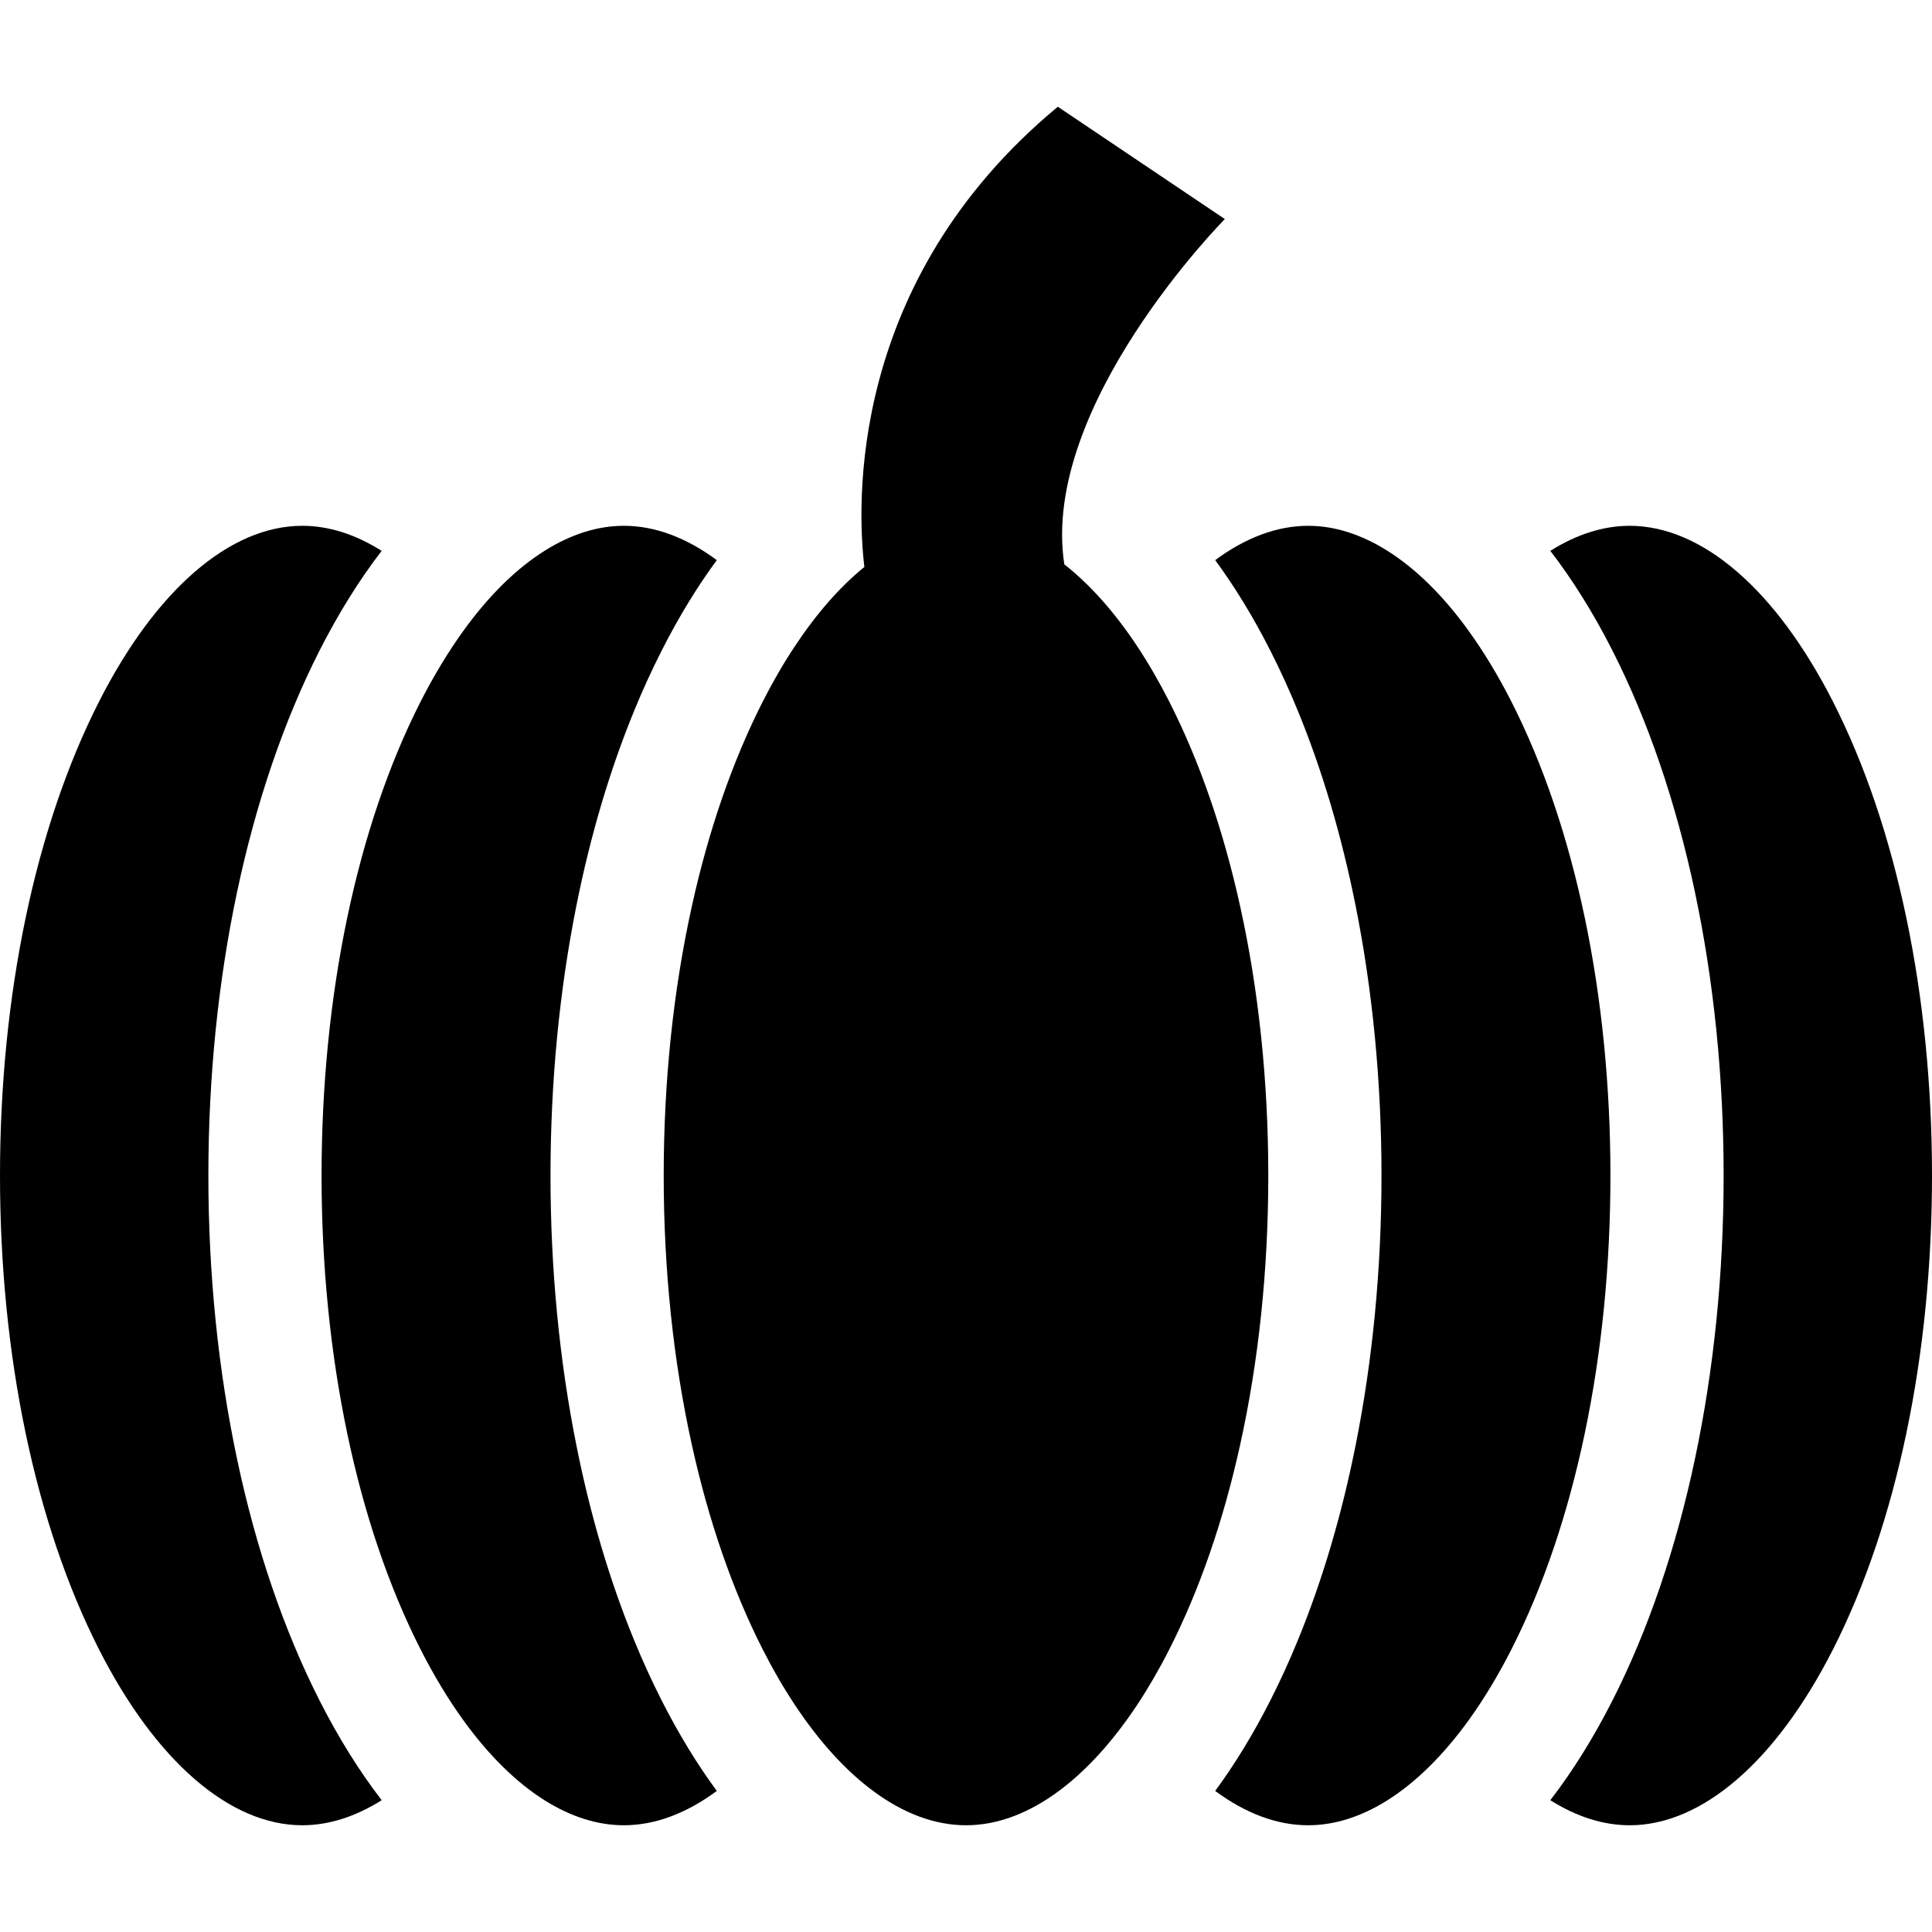
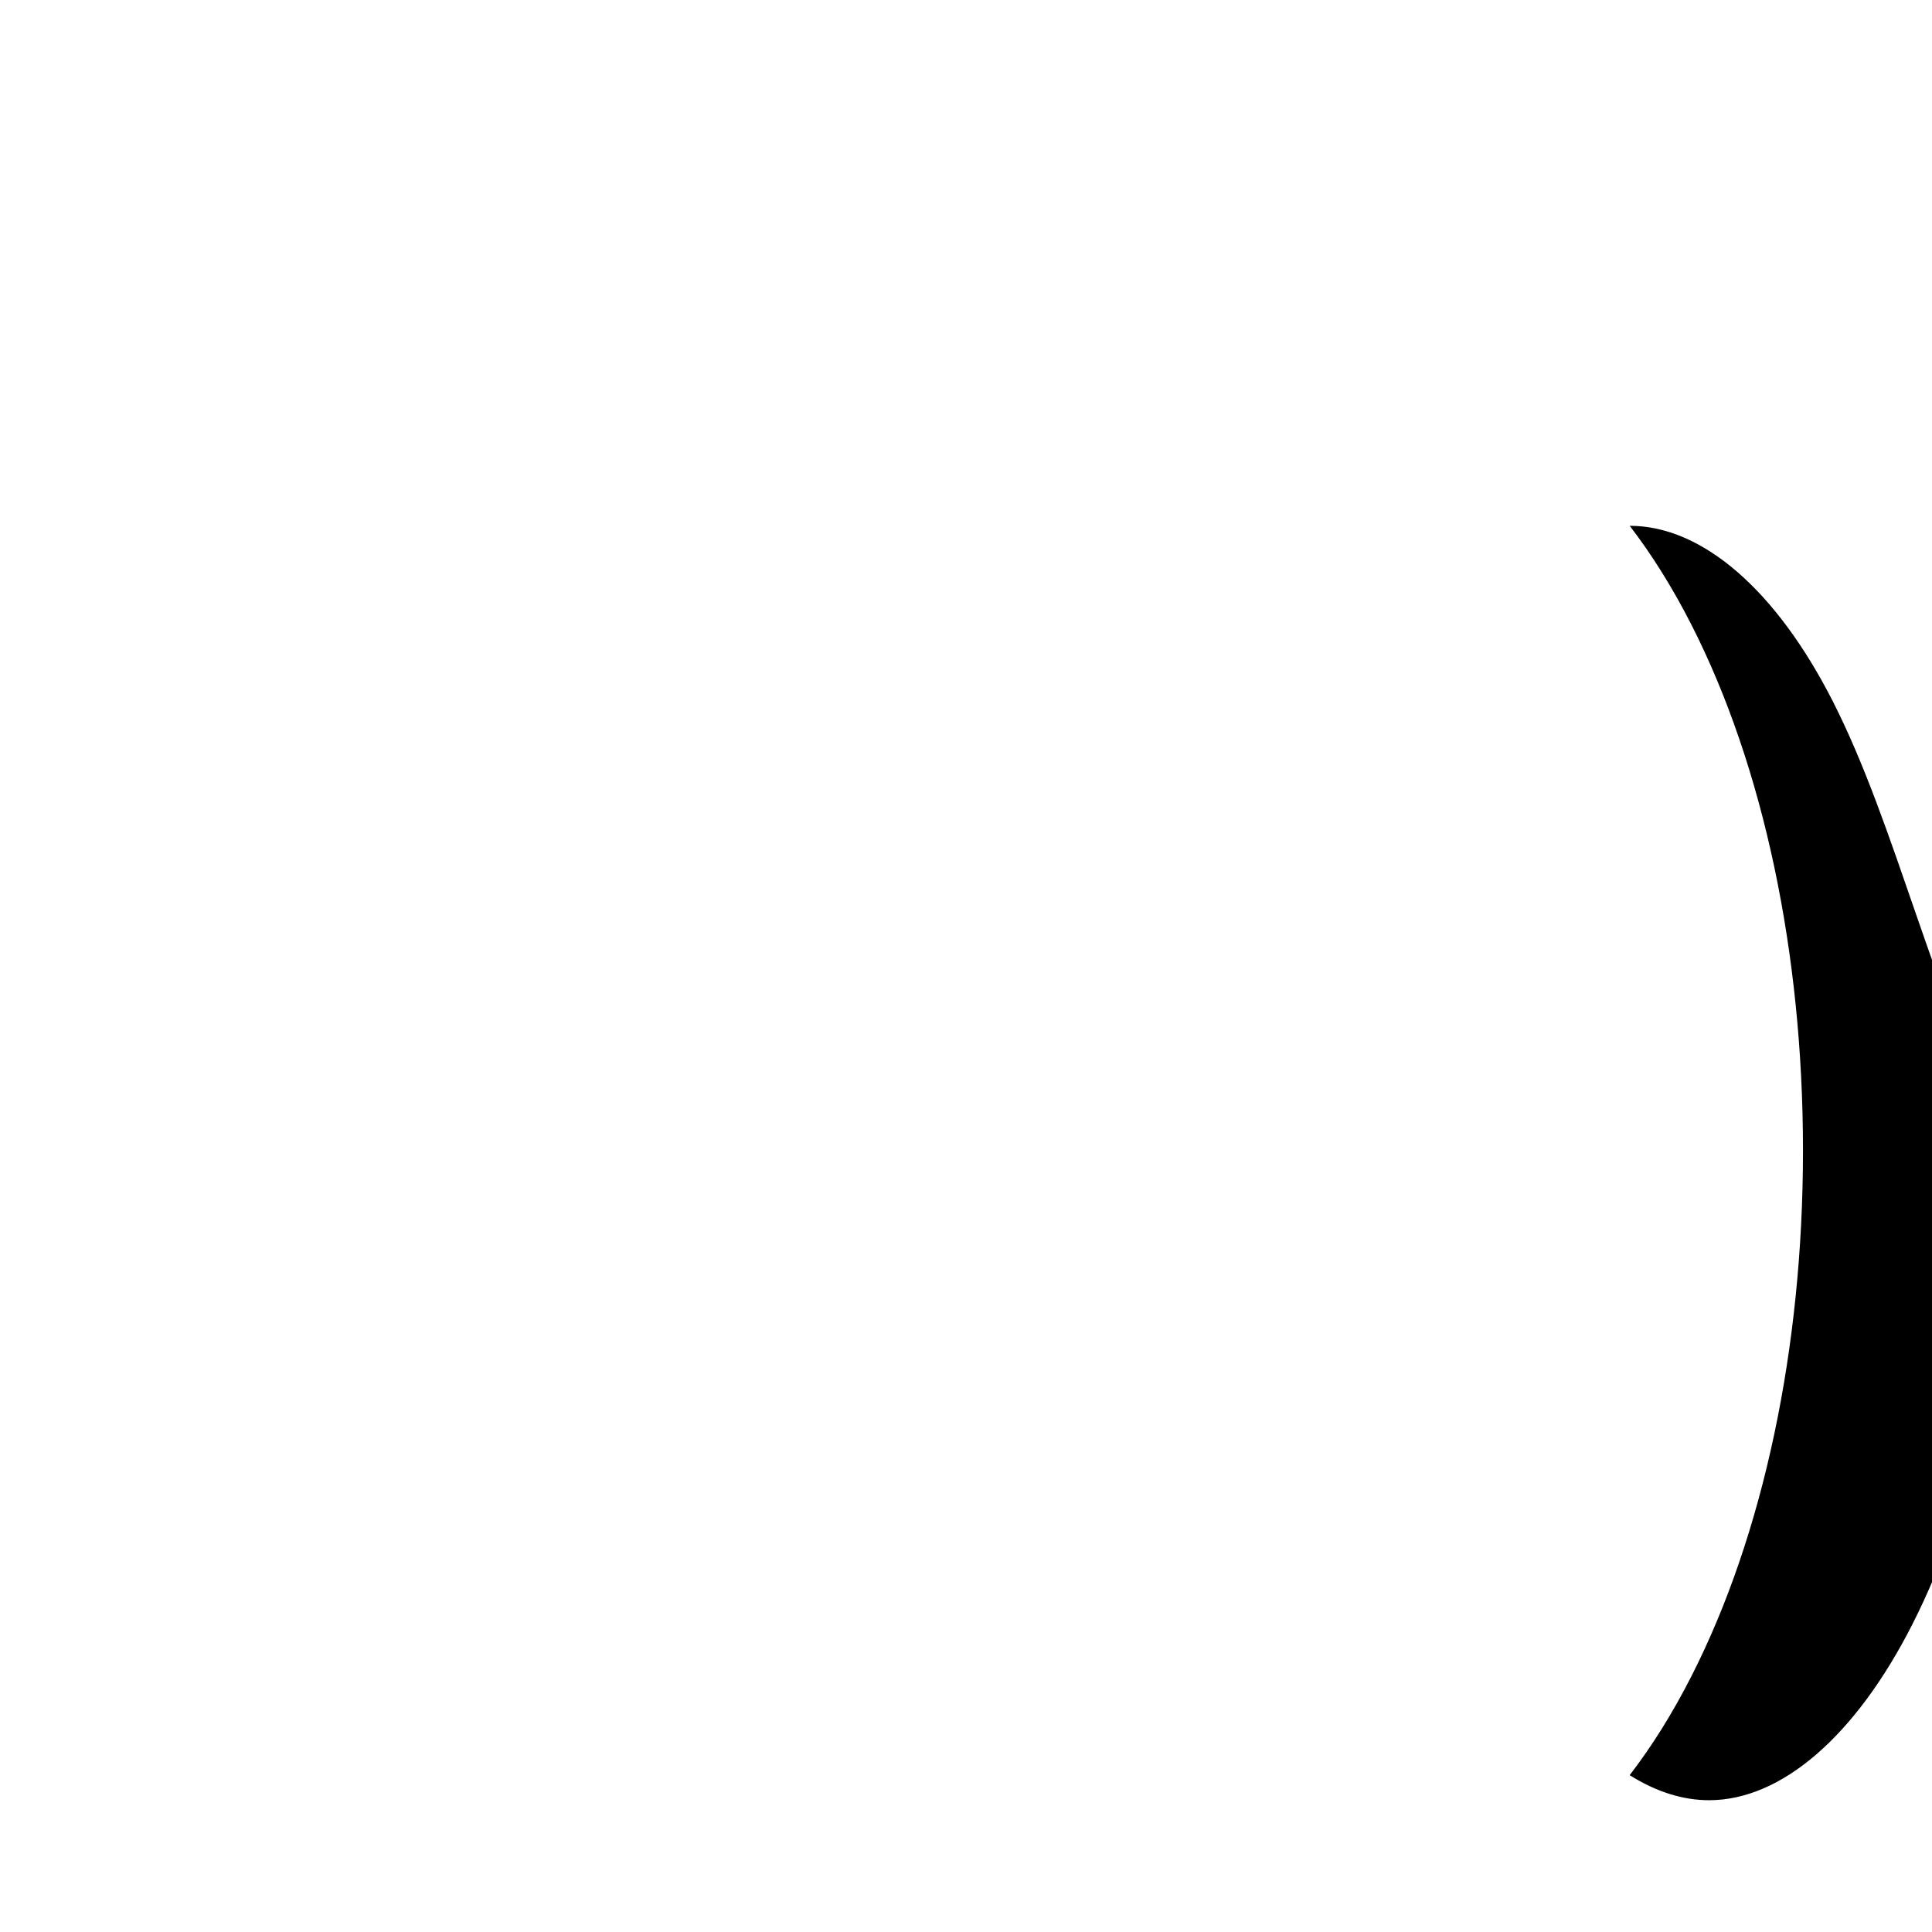
<svg xmlns="http://www.w3.org/2000/svg" version="1.1" id="Capa_1" x="0px" y="0px" viewBox="0 0 512 512" style="enable-background:new 0 0 512 512;" xml:space="preserve">
  <g>
    <g>
-       <path d="M400.55,185.964c-3.53-6.94-7.31-13.18-11.27-18.68c-6.75-9.38-14.05-16.57-21.58-21.3c-6.91-4.36-14-6.64-21.03-6.64    c-8.26,0-16.6,3.15-24.63,9.1c5.21,7.08,10.09,15.07,14.59,23.93c2.6,5.12,5.05,10.47,7.32,16.02    c6.48,15.78,11.62,33.18,15.31,51.68c4.5,22.52,6.85,46.67,6.85,71.46c0,24.79-2.35,48.93-6.85,71.45    c-3.69,18.5-8.83,35.9-15.31,51.68c-2.27,5.55-4.72,10.9-7.32,16.02c-4.5,8.86-9.38,16.85-14.59,23.93    c8.03,5.95,16.37,9.1,24.63,9.1c7.03,0,14.13-2.29,21.04-6.64c7.52-4.74,14.82-11.93,21.57-21.29c3.96-5.5,7.74-11.75,11.27-18.69    c16.92-33.29,26.23-77.88,26.23-125.56C426.78,263.844,417.47,219.253,400.55,185.964z" />
-     </g>
+       </g>
  </g>
  <g>
    <g>
-       <path d="M328.63,240.073c-4.41-20-10.73-38.32-18.75-54.11c-2.71-5.33-5.56-10.25-8.54-14.74    c-6.017-9.082-12.535-16.356-19.287-21.664c-6.456-42.048,42.541-91.503,42.541-91.503l-44.255-29.77    c-55.99,46.391-53.177,106.067-51.273,121.963c-6.438,5.243-12.65,12.287-18.397,20.974c-2.99,4.49-5.84,9.41-8.55,14.74    c-8.02,15.79-14.34,34.11-18.75,54.11c-4.91,22.16-7.48,46.38-7.48,71.46c0,25.07,2.57,49.28,7.48,71.45    c4.41,19.99,10.73,38.33,18.75,54.11c2.71,5.34,5.57,10.26,8.55,14.75c6.44,9.71,13.44,17.39,20.7,22.77    c8.02,5.95,16.36,9.1,24.63,9.1c8.27,0,16.61-3.15,24.63-9.1c7.26-5.38,14.26-13.06,20.71-22.77c2.97-4.49,5.83-9.41,8.54-14.75    c8.02-15.78,14.34-34.12,18.75-54.11c4.911-22.17,7.481-46.38,7.481-71.45C336.11,286.453,333.54,262.233,328.63,240.073z" />
-     </g>
+       </g>
  </g>
  <g>
    <g>
-       <path d="M84.7,450.683c-19.01-37.42-29.48-86.839-29.48-139.15c0-52.32,10.47-101.74,29.48-139.16    c5.03-9.9,10.54-18.71,16.44-26.39c-6.91-4.36-14-6.64-21.03-6.64c-19.19,0-38.83,16.99-53.88,46.62    C9.32,219.253,0,263.844,0,311.533c0,47.68,9.32,92.27,26.23,125.56c15.05,29.63,34.69,46.62,53.88,46.62    c7.03,0,14.13-2.29,21.04-6.64C95.24,469.403,89.73,460.583,84.7,450.683z" />
-     </g>
+       </g>
  </g>
  <g>
    <g>
-       <path d="M168.05,434.663c-6.48-15.78-11.62-33.18-15.31-51.68c-4.5-22.52-6.85-46.66-6.85-71.45c0-24.79,2.35-48.94,6.85-71.46    c3.69-18.5,8.83-35.9,15.31-51.68c2.27-5.55,4.72-10.9,7.32-16.02c4.5-8.86,9.38-16.85,14.59-23.93    c-8.03-5.95-16.37-9.1-24.63-9.1c-7.03,0-14.12,2.28-21.03,6.64c-7.53,4.73-14.83,11.92-21.58,21.3    c-3.96,5.5-7.74,11.74-11.27,18.68c-16.92,33.29-26.23,77.88-26.23,125.57c0,47.68,9.31,92.27,26.23,125.56    c3.53,6.94,7.31,13.19,11.27,18.69c6.75,9.36,14.05,16.55,21.57,21.29c6.91,4.35,14.01,6.64,21.04,6.64    c8.26,0,16.6-3.15,24.63-9.1c-5.21-7.08-10.09-15.07-14.59-23.93C172.77,445.563,170.32,440.214,168.05,434.663z" />
-     </g>
+       </g>
  </g>
  <g>
    <g>
-       <path d="M485.77,185.964c-15.05-29.63-34.69-46.62-53.88-46.62c-7.03,0-14.12,2.28-21.03,6.64c5.9,7.68,11.41,16.49,16.44,26.39    c19.01,37.42,29.48,86.84,29.48,139.16c0,52.31-10.47,101.73-29.48,139.15c-5.03,9.9-10.54,18.72-16.45,26.39    c6.91,4.35,14.01,6.64,21.04,6.64c19.19,0,38.83-16.99,53.88-46.62c16.91-33.29,26.23-77.88,26.23-125.56    C512,263.844,502.68,219.253,485.77,185.964z" />
+       <path d="M485.77,185.964c-15.05-29.63-34.69-46.62-53.88-46.62c5.9,7.68,11.41,16.49,16.44,26.39    c19.01,37.42,29.48,86.84,29.48,139.16c0,52.31-10.47,101.73-29.48,139.15c-5.03,9.9-10.54,18.72-16.45,26.39    c6.91,4.35,14.01,6.64,21.04,6.64c19.19,0,38.83-16.99,53.88-46.62c16.91-33.29,26.23-77.88,26.23-125.56    C512,263.844,502.68,219.253,485.77,185.964z" />
    </g>
  </g>
  <g>
</g>
  <g>
</g>
  <g>
</g>
  <g>
</g>
  <g>
</g>
  <g>
</g>
  <g>
</g>
  <g>
</g>
  <g>
</g>
  <g>
</g>
  <g>
</g>
  <g>
</g>
  <g>
</g>
  <g>
</g>
  <g>
</g>
</svg>